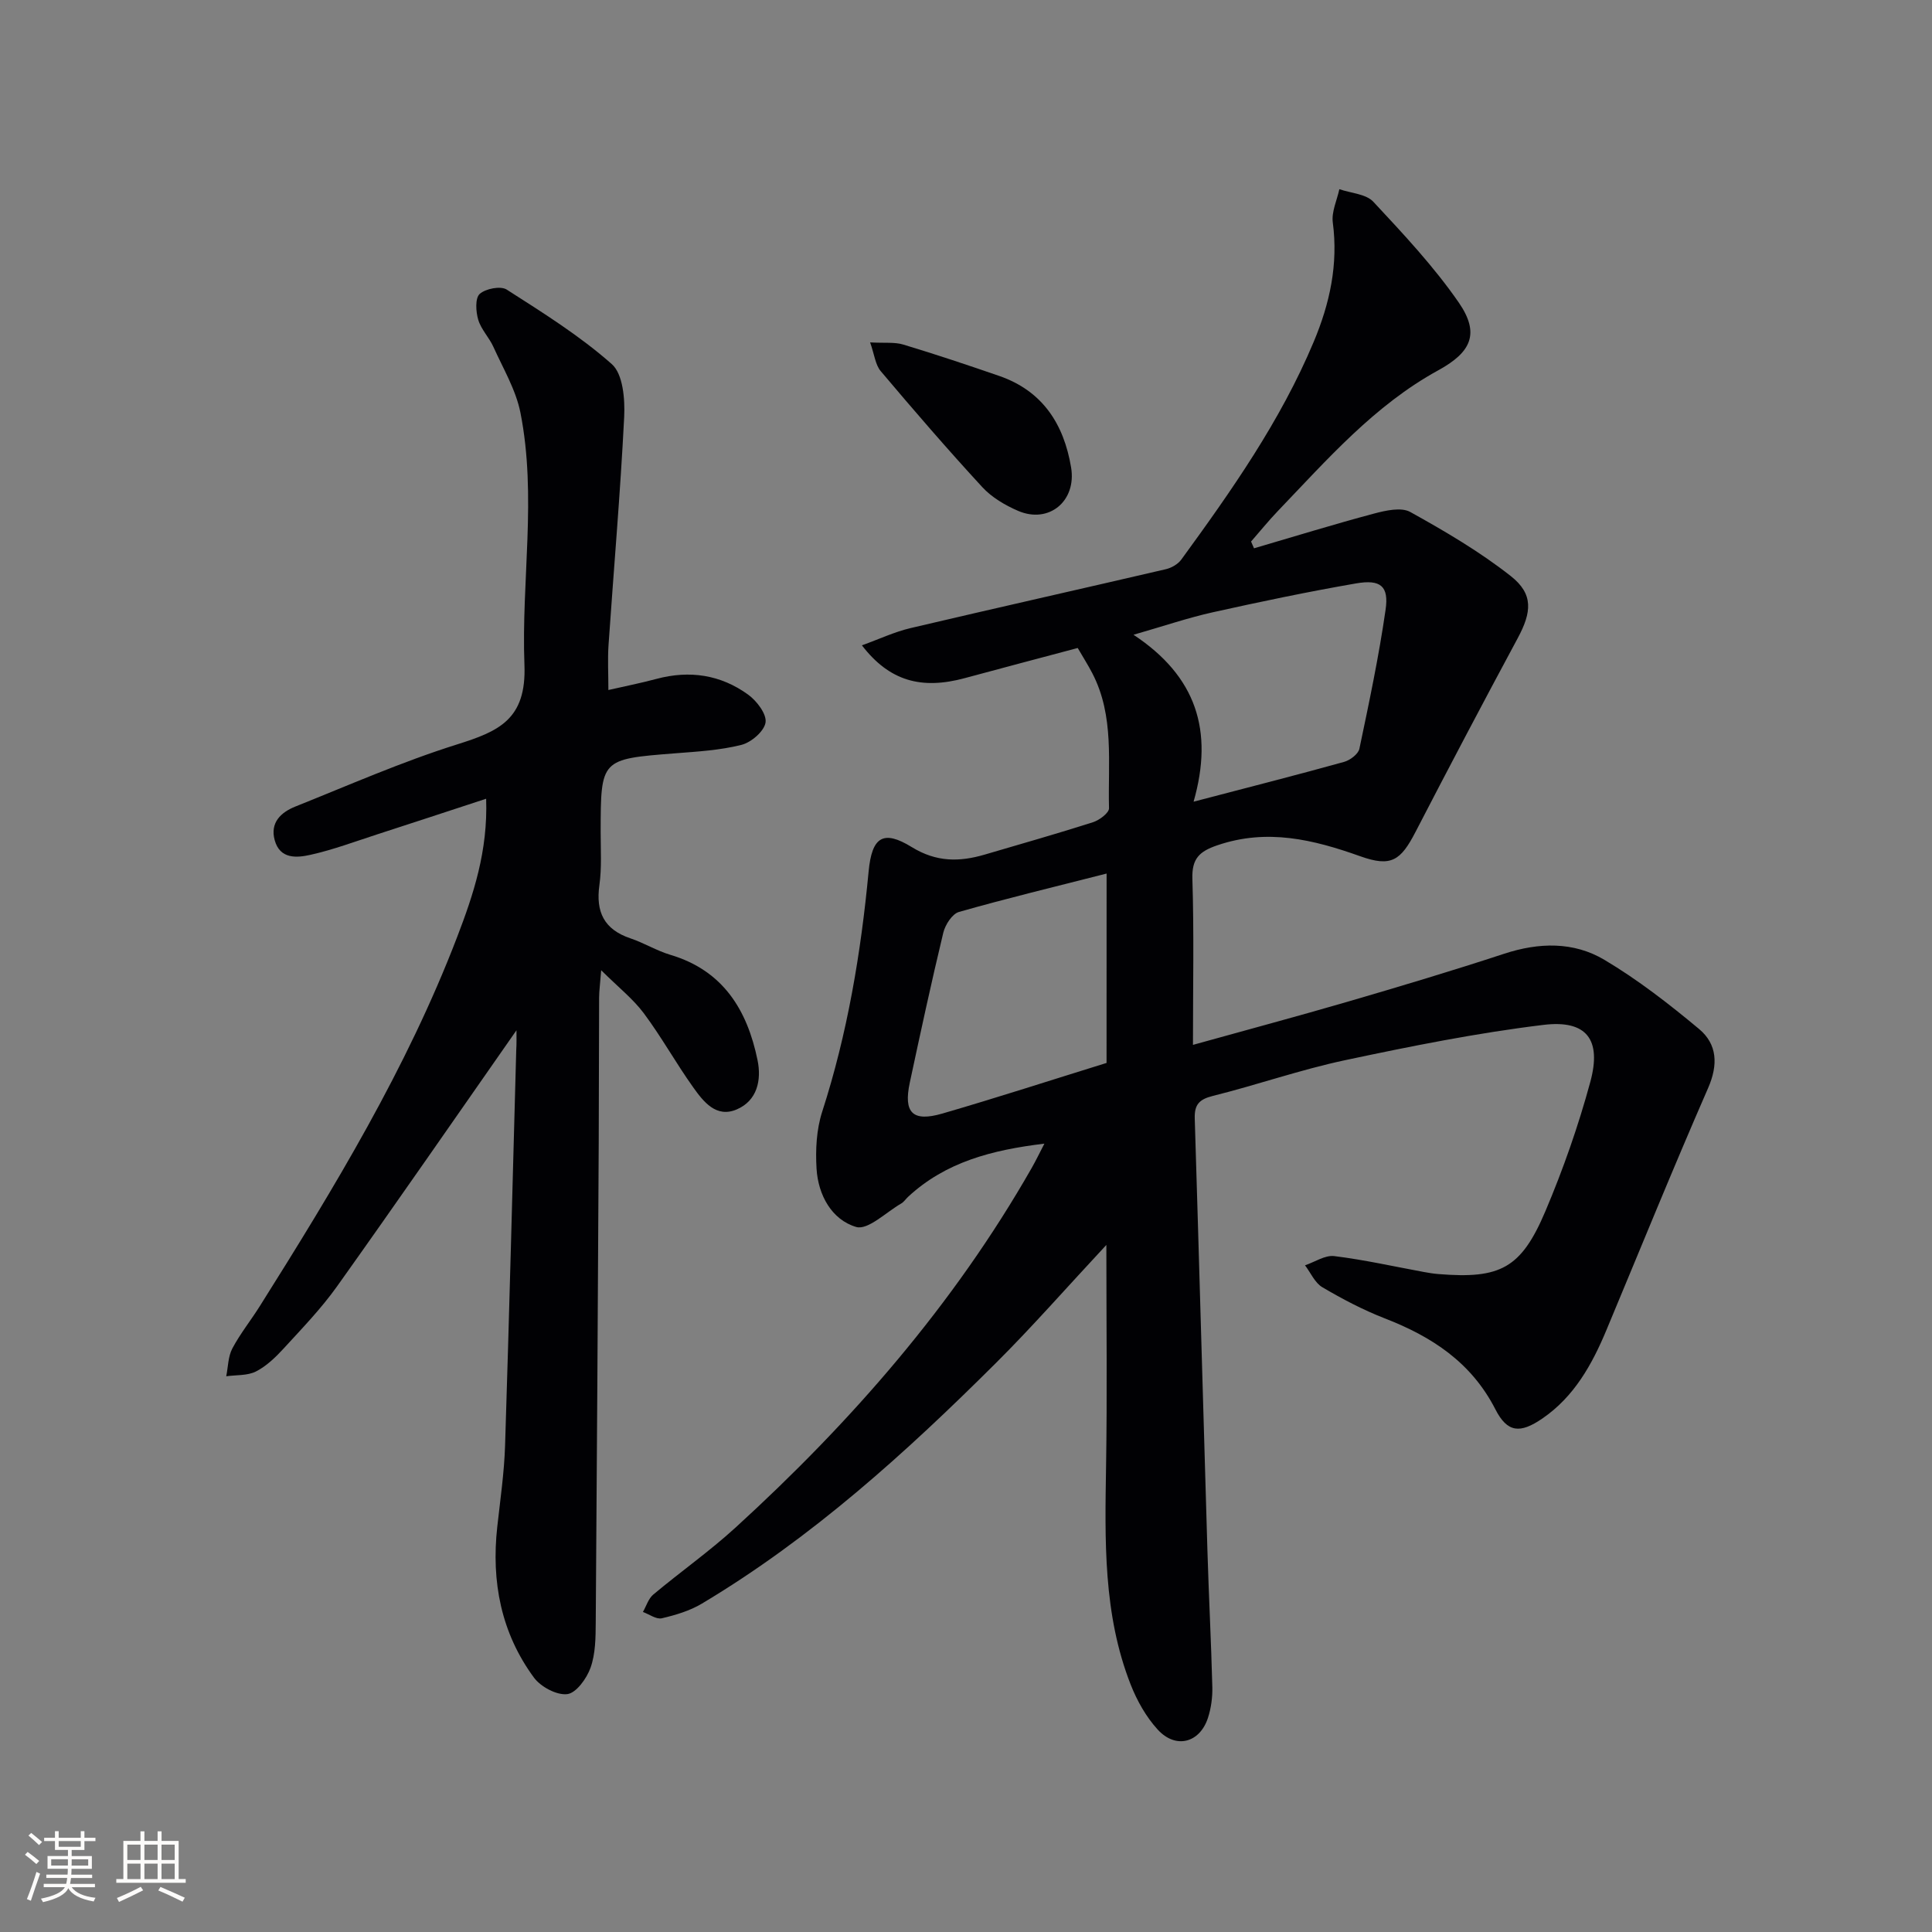
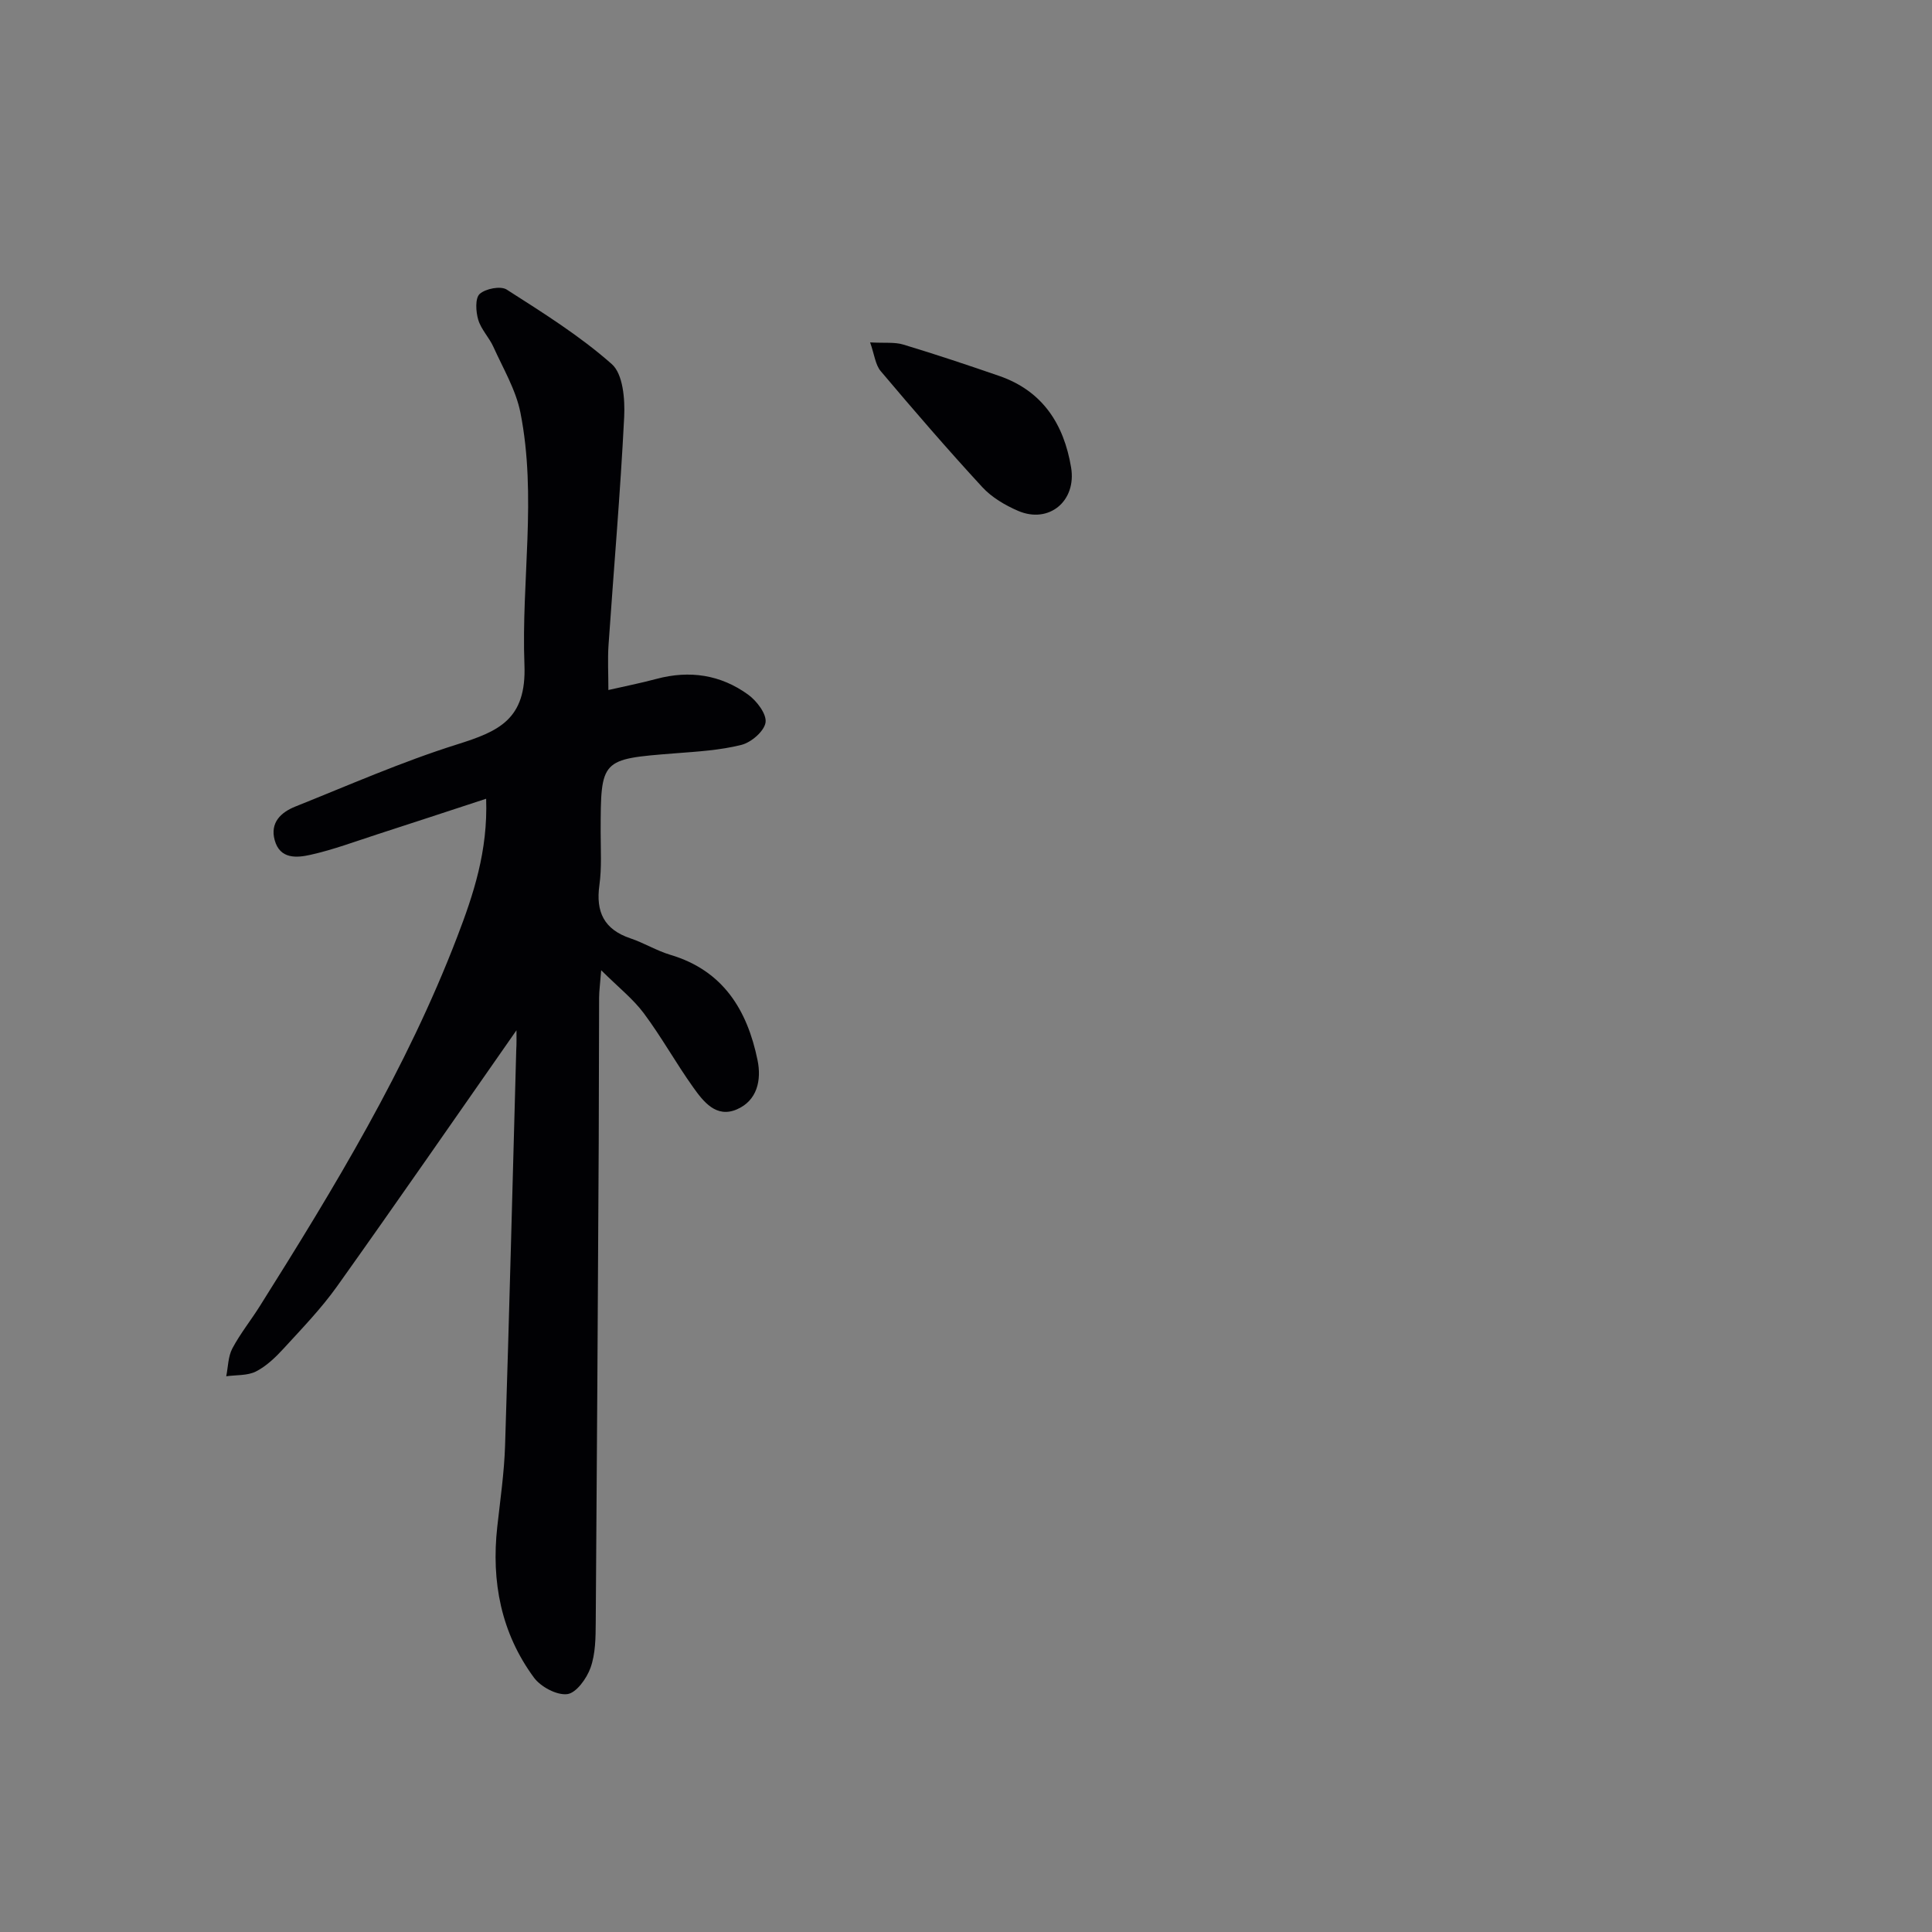
<svg xmlns="http://www.w3.org/2000/svg" enable-background="new 0 0 400 400" viewBox="0 0 400 400">
  <rect x="0" y="0" width="400" height="400" fill="#808080" stroke="none" />
  <g fill="#010104">
-     <path d="m229.06 257.75c-8.33 8.94-15.33 16.94-22.85 24.43-18.66 18.59-38.14 36.24-60.89 49.83-2.49 1.49-5.44 2.37-8.3 3.04-1.14.26-2.6-.83-3.91-1.31.7-1.22 1.13-2.75 2.14-3.6 5.61-4.7 11.63-8.94 17.02-13.86 23.98-21.89 45.17-46.13 61.34-74.48.81-1.42 1.52-2.89 2.62-5.02-10.86 1.31-20.43 3.79-28.21 11-.49.45-.87 1.07-1.43 1.39-3.13 1.8-6.9 5.57-9.33 4.86-5.05-1.49-7.86-6.59-8.2-12.03-.24-3.91-.03-8.12 1.16-11.81 5.24-16.22 8.02-32.86 9.62-49.78.68-7.15 3.01-8.67 8.93-5.03 5.1 3.14 9.88 3.09 15.12 1.55 7.48-2.2 14.99-4.33 22.41-6.7 1.33-.43 3.34-1.94 3.31-2.9-.25-9.4 1.14-19.05-3.44-27.91-.9-1.74-1.97-3.41-3.04-5.26-8 2.13-15.68 4.15-23.35 6.23-9.02 2.45-15.64.62-21.33-6.78 3.58-1.29 6.74-2.79 10.07-3.57 17.59-4.14 35.23-8.09 52.84-12.19 1.18-.27 2.52-1.04 3.22-2 10.39-14.26 20.53-28.67 27.41-45.08 3.33-7.94 5.1-16.02 3.95-24.71-.29-2.2.86-4.59 1.36-6.89 2.39.83 5.51.97 7.04 2.61 6.21 6.66 12.51 13.38 17.67 20.84 4.44 6.43 2.6 10.3-4.22 14.04-13.24 7.25-23.02 18.5-33.27 29.19-1.92 2.01-3.67 4.18-5.5 6.27.2.47.41.93.61 1.4 8.28-2.42 16.52-4.97 24.85-7.19 2.41-.64 5.62-1.37 7.5-.33 7.19 3.99 14.37 8.2 20.81 13.27 4.74 3.73 4.34 7.47 1.42 12.89-7.15 13.29-14.19 26.64-21.12 40.04-3.1 6-5.06 7.36-11.46 5.08-9.73-3.47-19.31-5.79-29.6-2.27-3.69 1.26-5.29 2.73-5.16 6.93.35 11.13.12 22.29.12 34.39 11.13-3.1 21.64-5.91 32.07-8.95 10.83-3.16 21.65-6.4 32.37-9.92 7.19-2.36 14.37-2.53 20.74 1.26 6.93 4.12 13.39 9.14 19.6 14.32 3.77 3.15 3.99 7.39 1.87 12.24-7.25 16.59-14.06 33.37-21.04 50.08-2.98 7.14-6.68 13.81-13.26 18.32-4.61 3.16-7.25 2.97-9.74-1.9-4.98-9.73-13.16-15.05-22.91-18.83-4.47-1.74-8.77-4-12.91-6.44-1.55-.91-2.41-2.99-3.59-4.54 2.02-.68 4.14-2.14 6.05-1.91 6.24.77 12.4 2.16 18.6 3.3.98.18 1.97.34 2.97.42 12.8 1.04 17.12-1.15 22.15-13.02 3.68-8.68 6.82-17.65 9.29-26.74 2.39-8.78-.74-12.91-9.68-11.83-13.79 1.67-27.48 4.42-41.08 7.31-9.24 1.96-18.22 5.12-27.39 7.4-2.84.71-3.83 1.82-3.74 4.68.92 29.76 1.73 59.53 2.62 89.3.28 9.48.78 18.95 1.02 28.42.05 2.11-.25 4.34-.9 6.35-1.7 5.23-6.7 6.53-10.43 2.42-2.39-2.62-4.26-5.95-5.57-9.28-5.74-14.6-5.34-29.94-5.1-45.28.24-14.74.06-29.51.06-45.76zm.05-76.89c-10.81 2.76-20.75 5.15-30.57 7.95-1.4.4-2.84 2.65-3.24 4.29-2.48 10.31-4.72 20.68-6.94 31.06-1.33 6.22.58 8.18 6.74 6.39 11.27-3.27 22.44-6.9 34-10.48.01-12.77.01-25.49.01-39.21zm18.01-14.88c11.38-2.98 21.3-5.5 31.16-8.24 1.25-.35 2.94-1.62 3.17-2.73 2.01-9.55 4.03-19.12 5.42-28.77.71-4.89-1.02-6.33-6.12-5.45-9.94 1.72-19.82 3.79-29.67 5.98-5.08 1.13-10.03 2.82-16.4 4.65 12.98 8.58 16.64 19.84 12.44 34.56z" />
    <path d="m106.93 213.31c-12.53 17.93-24.72 35.57-37.15 53.02-3.27 4.59-7.24 8.7-11.06 12.87-1.67 1.82-3.57 3.65-5.73 4.75-1.76.89-4.08.7-6.15.99.39-1.93.38-4.08 1.26-5.75 1.63-3.07 3.84-5.82 5.7-8.78 15.42-24.51 30.44-49.25 40.85-76.42 3.37-8.79 6.38-17.77 6-28.62-7.94 2.6-15.26 5.02-22.6 7.39-4.57 1.48-9.1 3.18-13.77 4.22-2.81.63-6.32.95-7.41-3.04-.99-3.63 1.29-5.75 4.25-6.94 11.1-4.44 22.08-9.28 33.46-12.86 8.62-2.71 14.44-5.13 14-16.49-.67-17.37 2.6-34.88-.83-52.21-.94-4.73-3.58-9.14-5.6-13.63-.88-1.95-2.55-3.61-3.14-5.62-.5-1.68-.66-4.45.3-5.33 1.22-1.1 4.33-1.71 5.59-.91 7.5 4.8 15.14 9.57 21.77 15.44 2.32 2.05 2.74 7.25 2.56 10.93-.79 15.75-2.16 31.48-3.24 47.22-.2 2.94-.03 5.9-.03 9.32 3.31-.76 6.66-1.42 9.95-2.3 6.86-1.84 13.3-.87 18.99 3.26 1.78 1.29 3.85 4.01 3.6 5.75-.27 1.82-2.96 4.14-5 4.65-4.45 1.12-9.15 1.39-13.77 1.75-15.36 1.21-15.35 1.16-15.37 16.3 0 3.66.24 7.38-.26 10.98-.78 5.55.96 9.18 6.41 11.02 2.83.95 5.44 2.57 8.29 3.42 10.93 3.25 15.91 11.43 18.04 21.8.85 4.12-.05 8.39-4.32 10.21-4.25 1.81-6.88-1.61-9-4.58-3.57-5-6.56-10.42-10.23-15.34-2.22-2.97-5.24-5.35-8.82-8.9-.22 2.86-.42 4.25-.43 5.64-.05 10-.03 20-.08 30-.18 33.15-.37 66.29-.62 99.44-.02 3.13-.05 6.44-1.07 9.31-.79 2.23-2.96 5.25-4.82 5.48-2.17.27-5.49-1.5-6.91-3.43-6.8-9.25-8.84-19.85-7.59-31.18.62-5.61 1.44-11.22 1.62-16.84.87-27.28 1.56-54.56 2.31-81.84.09-1.39.05-2.83.05-4.15z" />
    <path d="m180.15 70.89c3.02.17 5.06-.1 6.87.45 6.66 2.01 13.27 4.22 19.85 6.49 8.99 3.11 13.39 9.97 14.89 18.95 1.16 6.96-4.59 11.73-10.97 8.99-2.69-1.16-5.46-2.79-7.41-4.91-7.21-7.82-14.16-15.88-21.02-24-1.13-1.32-1.31-3.42-2.21-5.97z" />
  </g>
-   <path d="m5.17 384 .55-.58c.85.61 1.65 1.24 2.4 1.87l-.59.64c-.83-.73-1.62-1.38-2.36-1.93m1.22 9.53-.82-.34c.71-1.76 1.37-3.64 1.98-5.63.24.13.5.25.76.36-.6 1.67-1.24 3.54-1.92 5.61m-.5-13.5.57-.54c.56.44 1.31 1.06 2.26 1.87l-.64.64c-.68-.66-1.41-1.32-2.19-1.97m3.25.46h2.24v-1.36h.77v1.36h4.57v-1.36h.76v1.36h2.28v.69h-2.28v1.84h-2.64v1.26h4.18v2.64h-4.21c0 .45-.02.86-.05 1.21h4.32v.69h-4.38c-.04.34-.1.75-.19 1.22h5.15v.69h-4.82c.87 1.19 2.51 1.92 4.93 2.19-.17.31-.3.57-.37.76-2.77-.49-4.52-1.41-5.26-2.76-.56 1.26-2.3 2.23-5.24 2.9-.12-.25-.26-.48-.43-.72 2.73-.55 4.38-1.34 4.96-2.38h-4.38v-.69h4.65c.1-.38.17-.79.21-1.22h-4.32v-.69h4.4c.03-.34.05-.75.05-1.21h-4.2v-2.64h4.23v-1.26h-2.69v-1.84h-2.24zm1.46 4.46v1.29h3.45c.01-.4.02-.57.01-.53v-.32-.45h-3.46zm1.55-2.59h4.57v-1.19h-4.57zm6.11 2.59h-3.42v.77c-.01.19-.01.37-.02.53h3.44z" fill="#fcfbfa" />
-   <path d="m32.63 379.16h.82v1.98h3.54v7.89h1.46v.78h-14.37v-.78h1.46v-7.89h3.54v-1.98h.82v1.98h2.73zm-3.49 11.48.5.73c-1.61.82-3.28 1.63-5 2.41-.13-.27-.28-.55-.44-.82 1.75-.72 3.4-1.49 4.94-2.32m-2.78-5.55h2.73v-3.18h-2.73zm0 3.95h2.73v-3.2h-2.73zm3.54-3.95h2.73v-3.18h-2.73zm0 3.95h2.73v-3.2h-2.73zm7.89 4.68c-1.84-.92-3.51-1.7-5.02-2.32l.45-.73c1.89.8 3.57 1.55 5.04 2.23zm-1.62-11.81h-2.73v3.18h2.73zm-2.73 7.13h2.73v-3.2h-2.73z" fill="#fcfbfa" />
</svg>